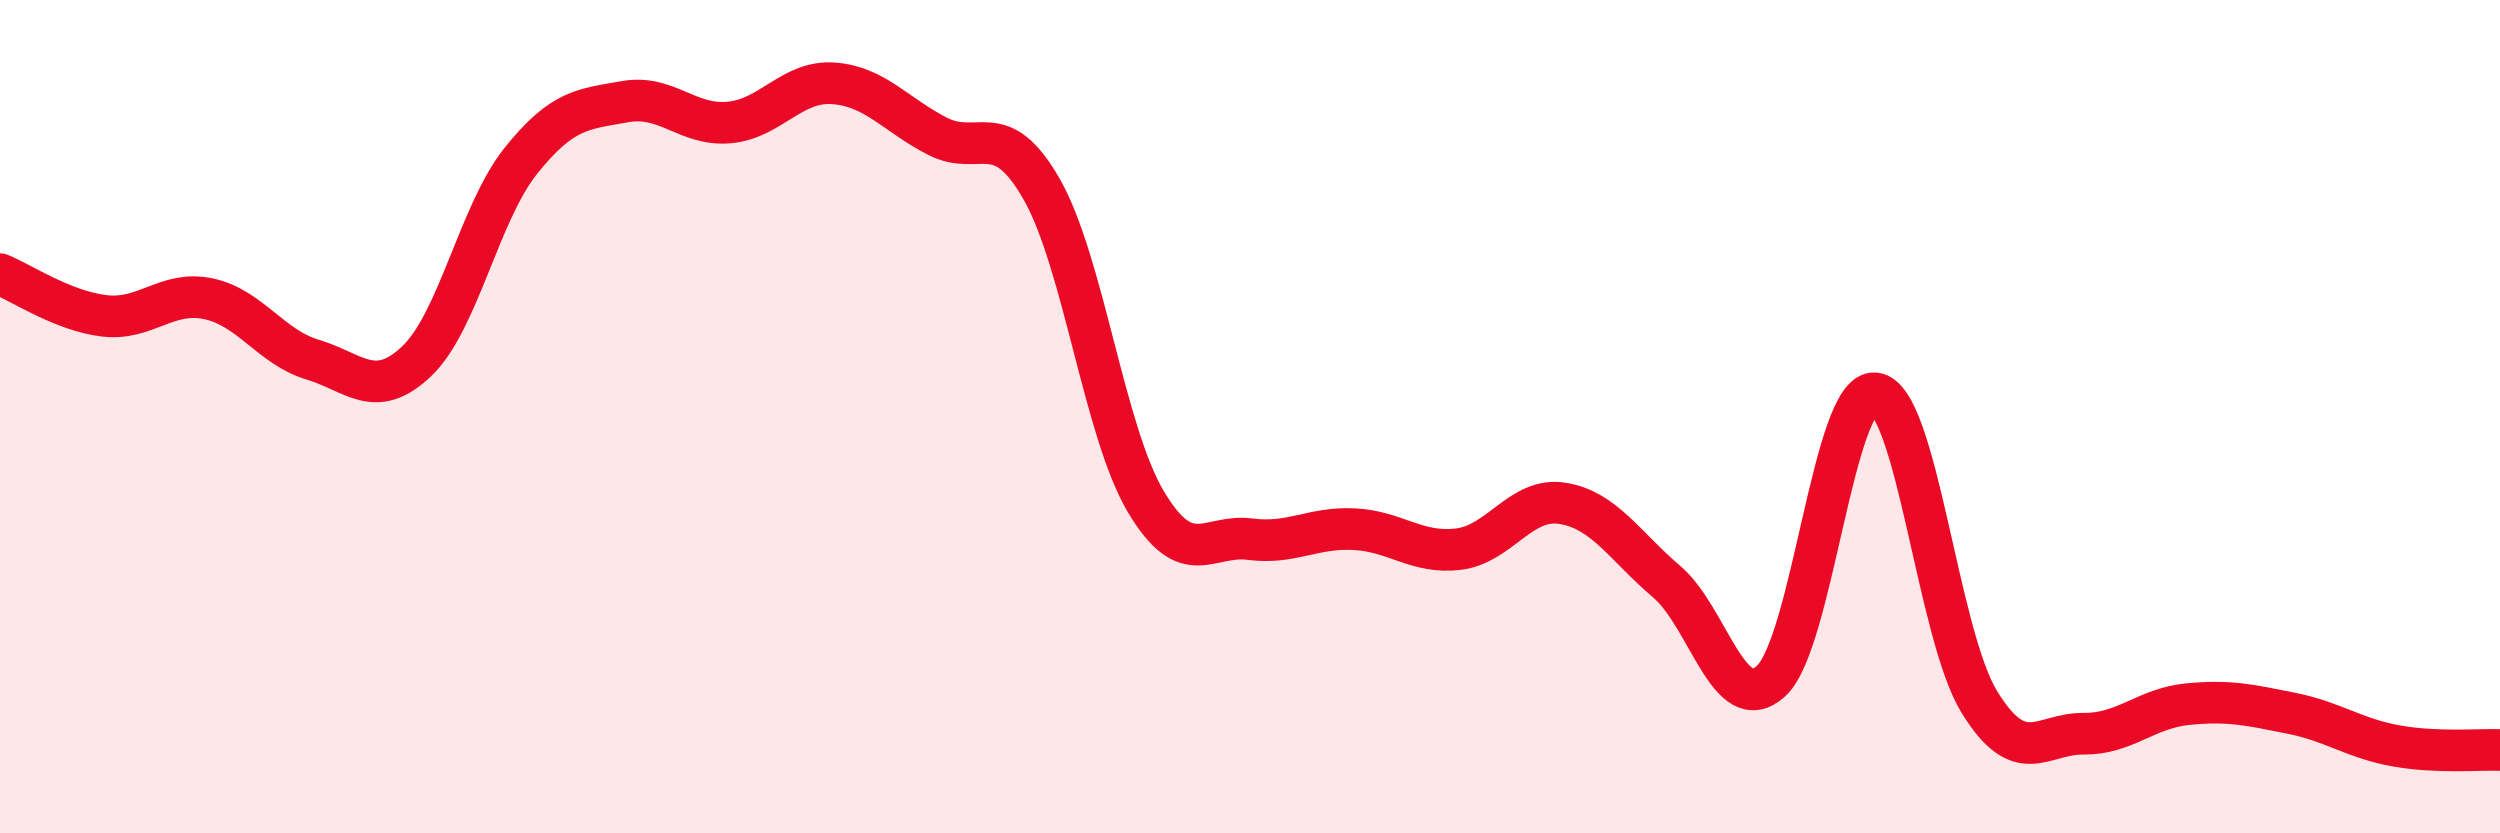
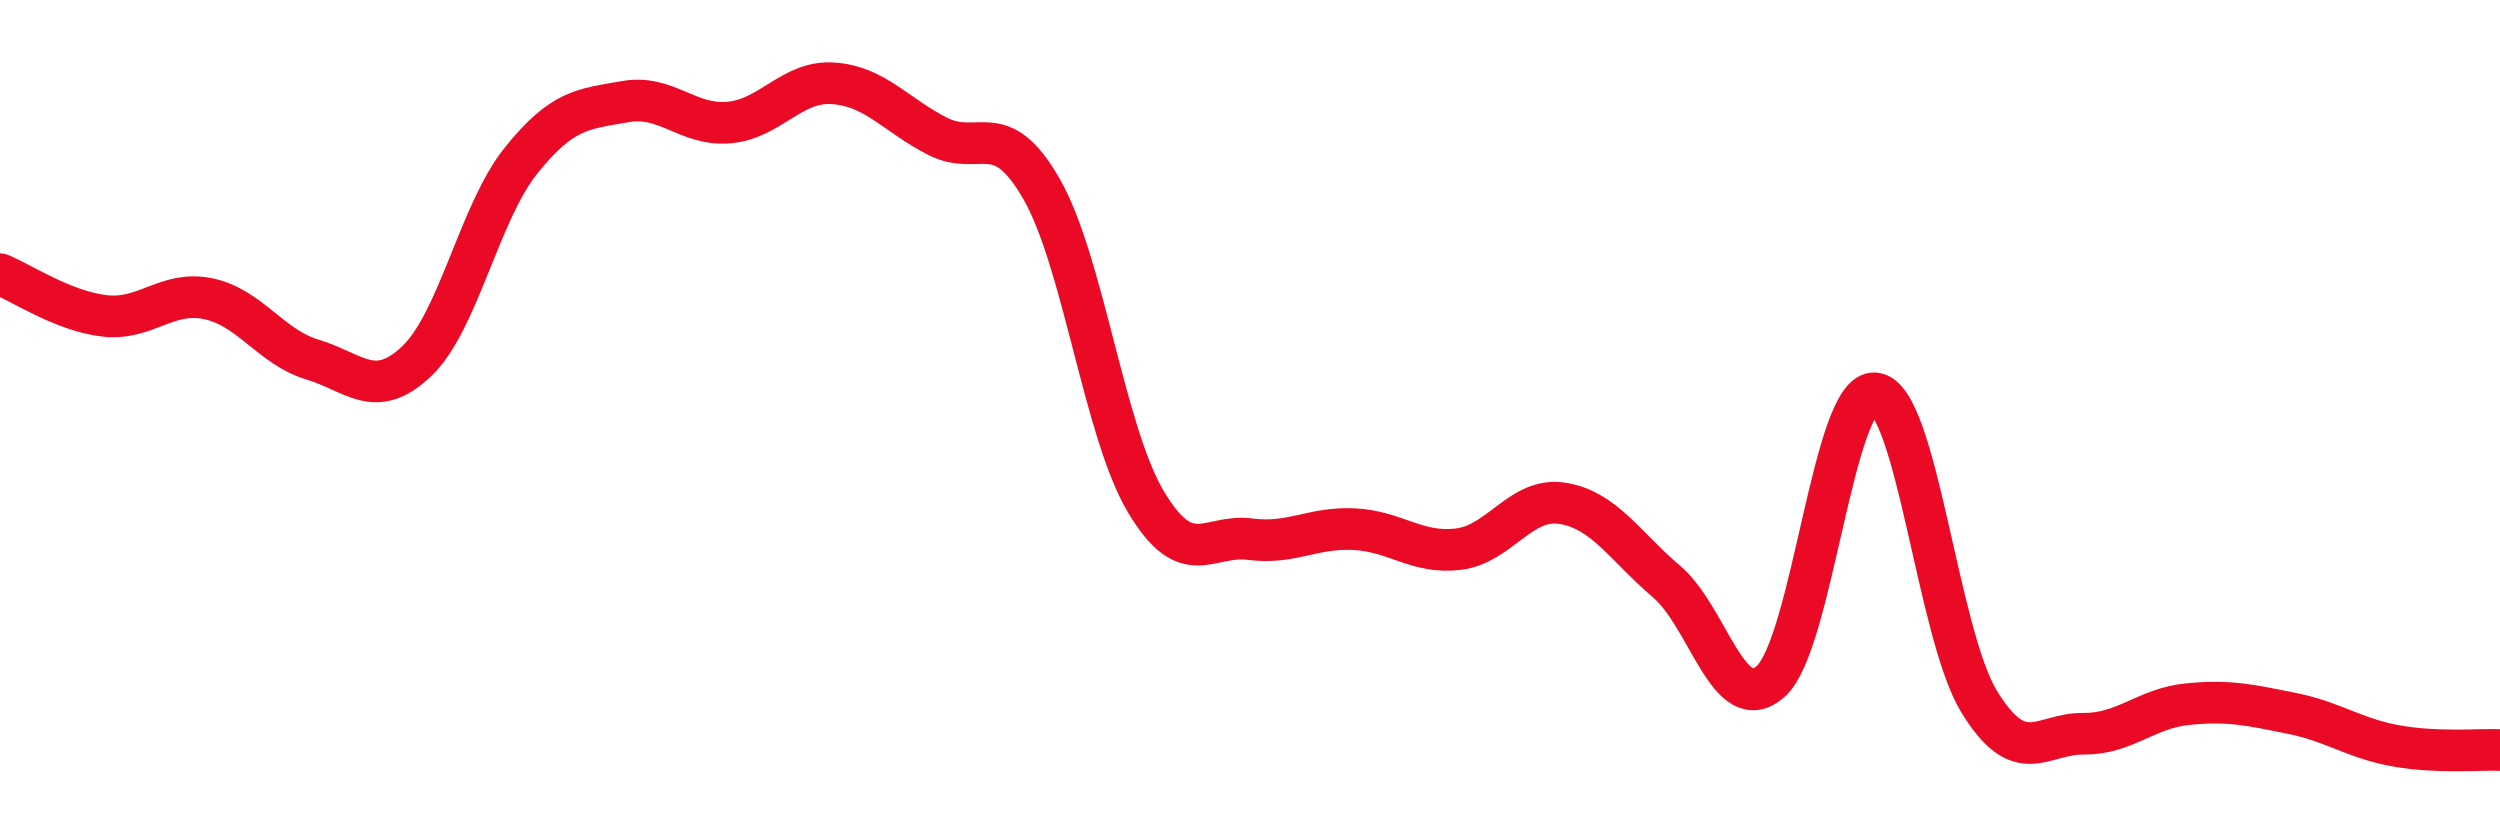
<svg xmlns="http://www.w3.org/2000/svg" width="60" height="20" viewBox="0 0 60 20">
-   <path d="M 0,6.58 C 0.5,6.78 1.5,7.46 2.5,7.58 C 3.5,7.7 4,6.96 5,7.17 C 6,7.38 6.5,8.33 7.5,8.63 C 8.5,8.93 9,9.62 10,8.67 C 11,7.72 11.5,5.11 12.5,3.86 C 13.5,2.61 14,2.62 15,2.44 C 16,2.26 16.5,3.03 17.5,2.94 C 18.5,2.85 19,1.93 20,2 C 21,2.07 21.5,2.76 22.5,3.27 C 23.5,3.78 24,2.79 25,4.54 C 26,6.29 26.5,10.36 27.5,12.04 C 28.5,13.72 29,12.81 30,12.94 C 31,13.07 31.5,12.65 32.5,12.7 C 33.5,12.75 34,13.3 35,13.18 C 36,13.06 36.5,11.92 37.5,12.08 C 38.5,12.24 39,13.11 40,13.96 C 41,14.81 41.5,17.25 42.5,16.35 C 43.5,15.45 44,9.34 45,9.44 C 46,9.54 46.5,15.21 47.5,16.84 C 48.5,18.47 49,17.6 50,17.61 C 51,17.62 51.5,17 52.5,16.9 C 53.5,16.8 54,16.92 55,17.12 C 56,17.32 56.5,17.72 57.5,17.9 C 58.5,18.08 59.5,17.98 60,18L60 20L0 20Z" fill="#EB0A25" opacity="0.1" stroke-linecap="round" stroke-linejoin="round" />
  <path d="M 0,6.58 C 0.5,6.78 1.5,7.46 2.5,7.58 C 3.5,7.7 4,6.96 5,7.17 C 6,7.38 6.5,8.33 7.5,8.63 C 8.5,8.93 9,9.62 10,8.67 C 11,7.72 11.5,5.11 12.5,3.86 C 13.5,2.61 14,2.62 15,2.44 C 16,2.26 16.5,3.03 17.5,2.94 C 18.5,2.85 19,1.93 20,2 C 21,2.07 21.5,2.76 22.5,3.27 C 23.5,3.78 24,2.79 25,4.54 C 26,6.29 26.5,10.36 27.5,12.04 C 28.5,13.72 29,12.81 30,12.94 C 31,13.07 31.5,12.65 32.5,12.7 C 33.5,12.75 34,13.3 35,13.18 C 36,13.06 36.5,11.92 37.5,12.08 C 38.5,12.24 39,13.11 40,13.96 C 41,14.81 41.5,17.25 42.5,16.35 C 43.5,15.45 44,9.34 45,9.44 C 46,9.54 46.5,15.21 47.5,16.84 C 48.5,18.47 49,17.6 50,17.61 C 51,17.62 51.5,17 52.5,16.9 C 53.5,16.8 54,16.92 55,17.12 C 56,17.32 56.5,17.72 57.5,17.9 C 58.5,18.08 59.5,17.98 60,18" stroke="#EB0A25" stroke-width="1" fill="none" stroke-linecap="round" stroke-linejoin="round" />
</svg>